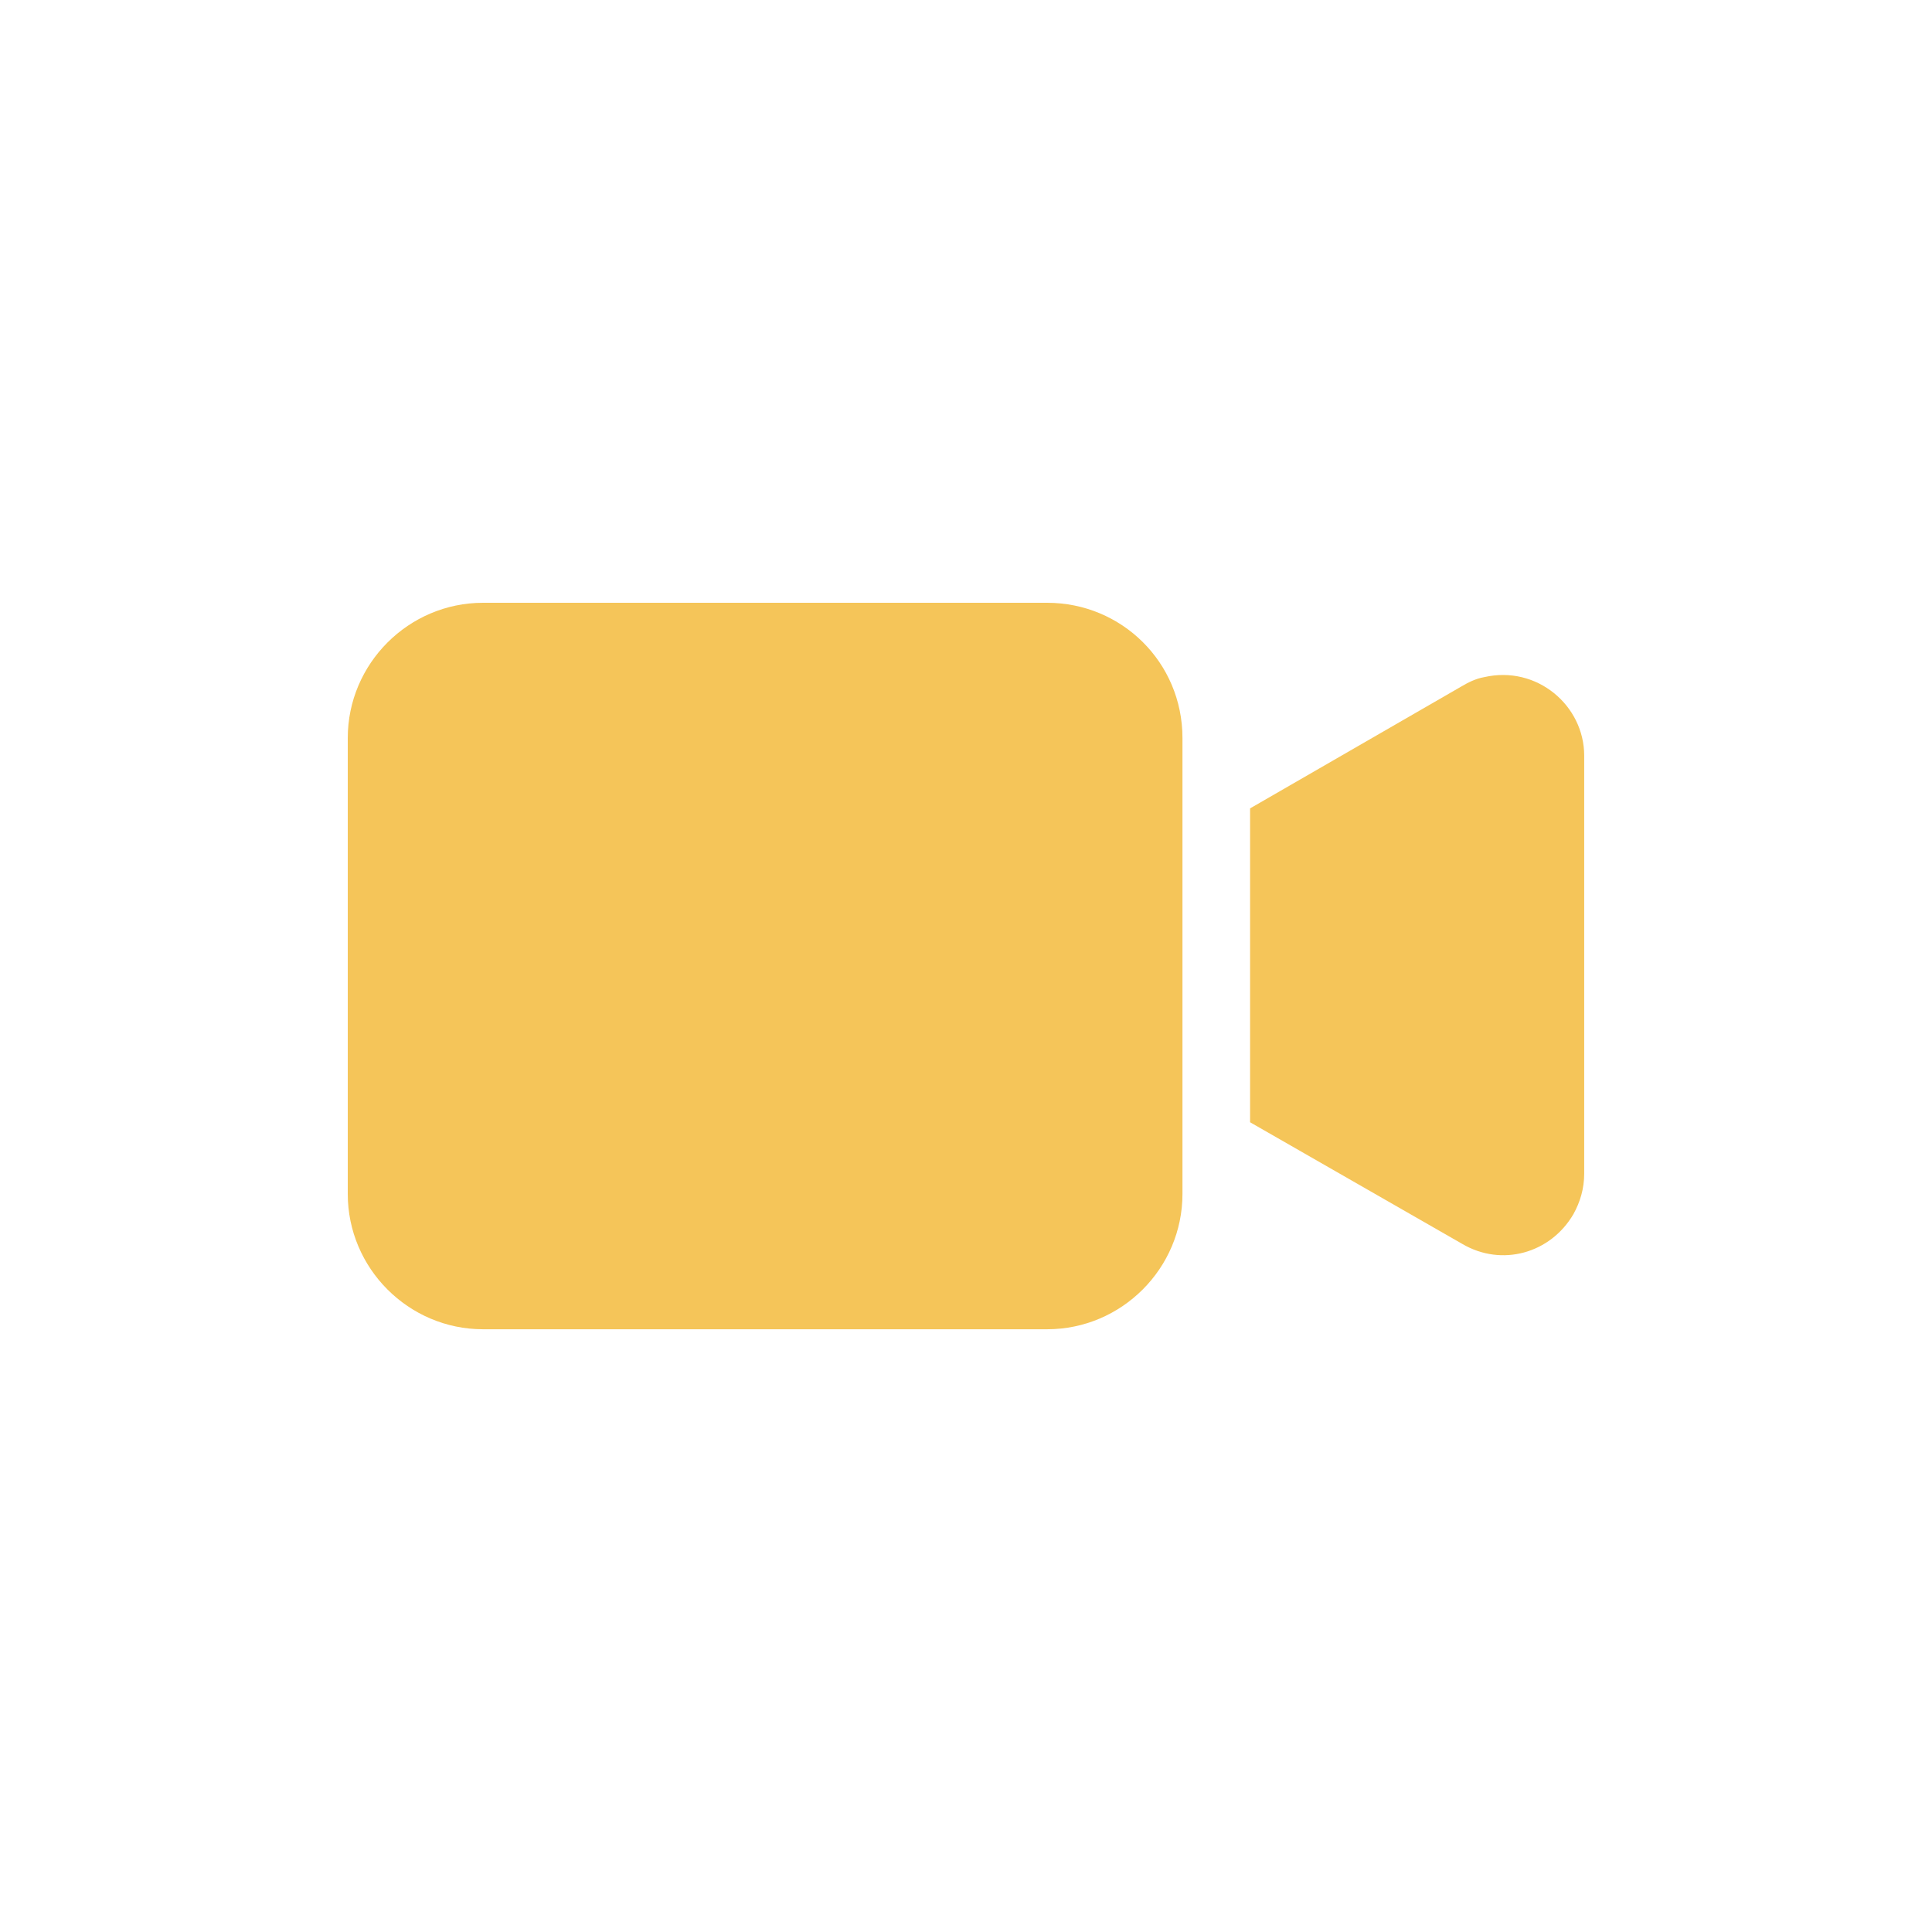
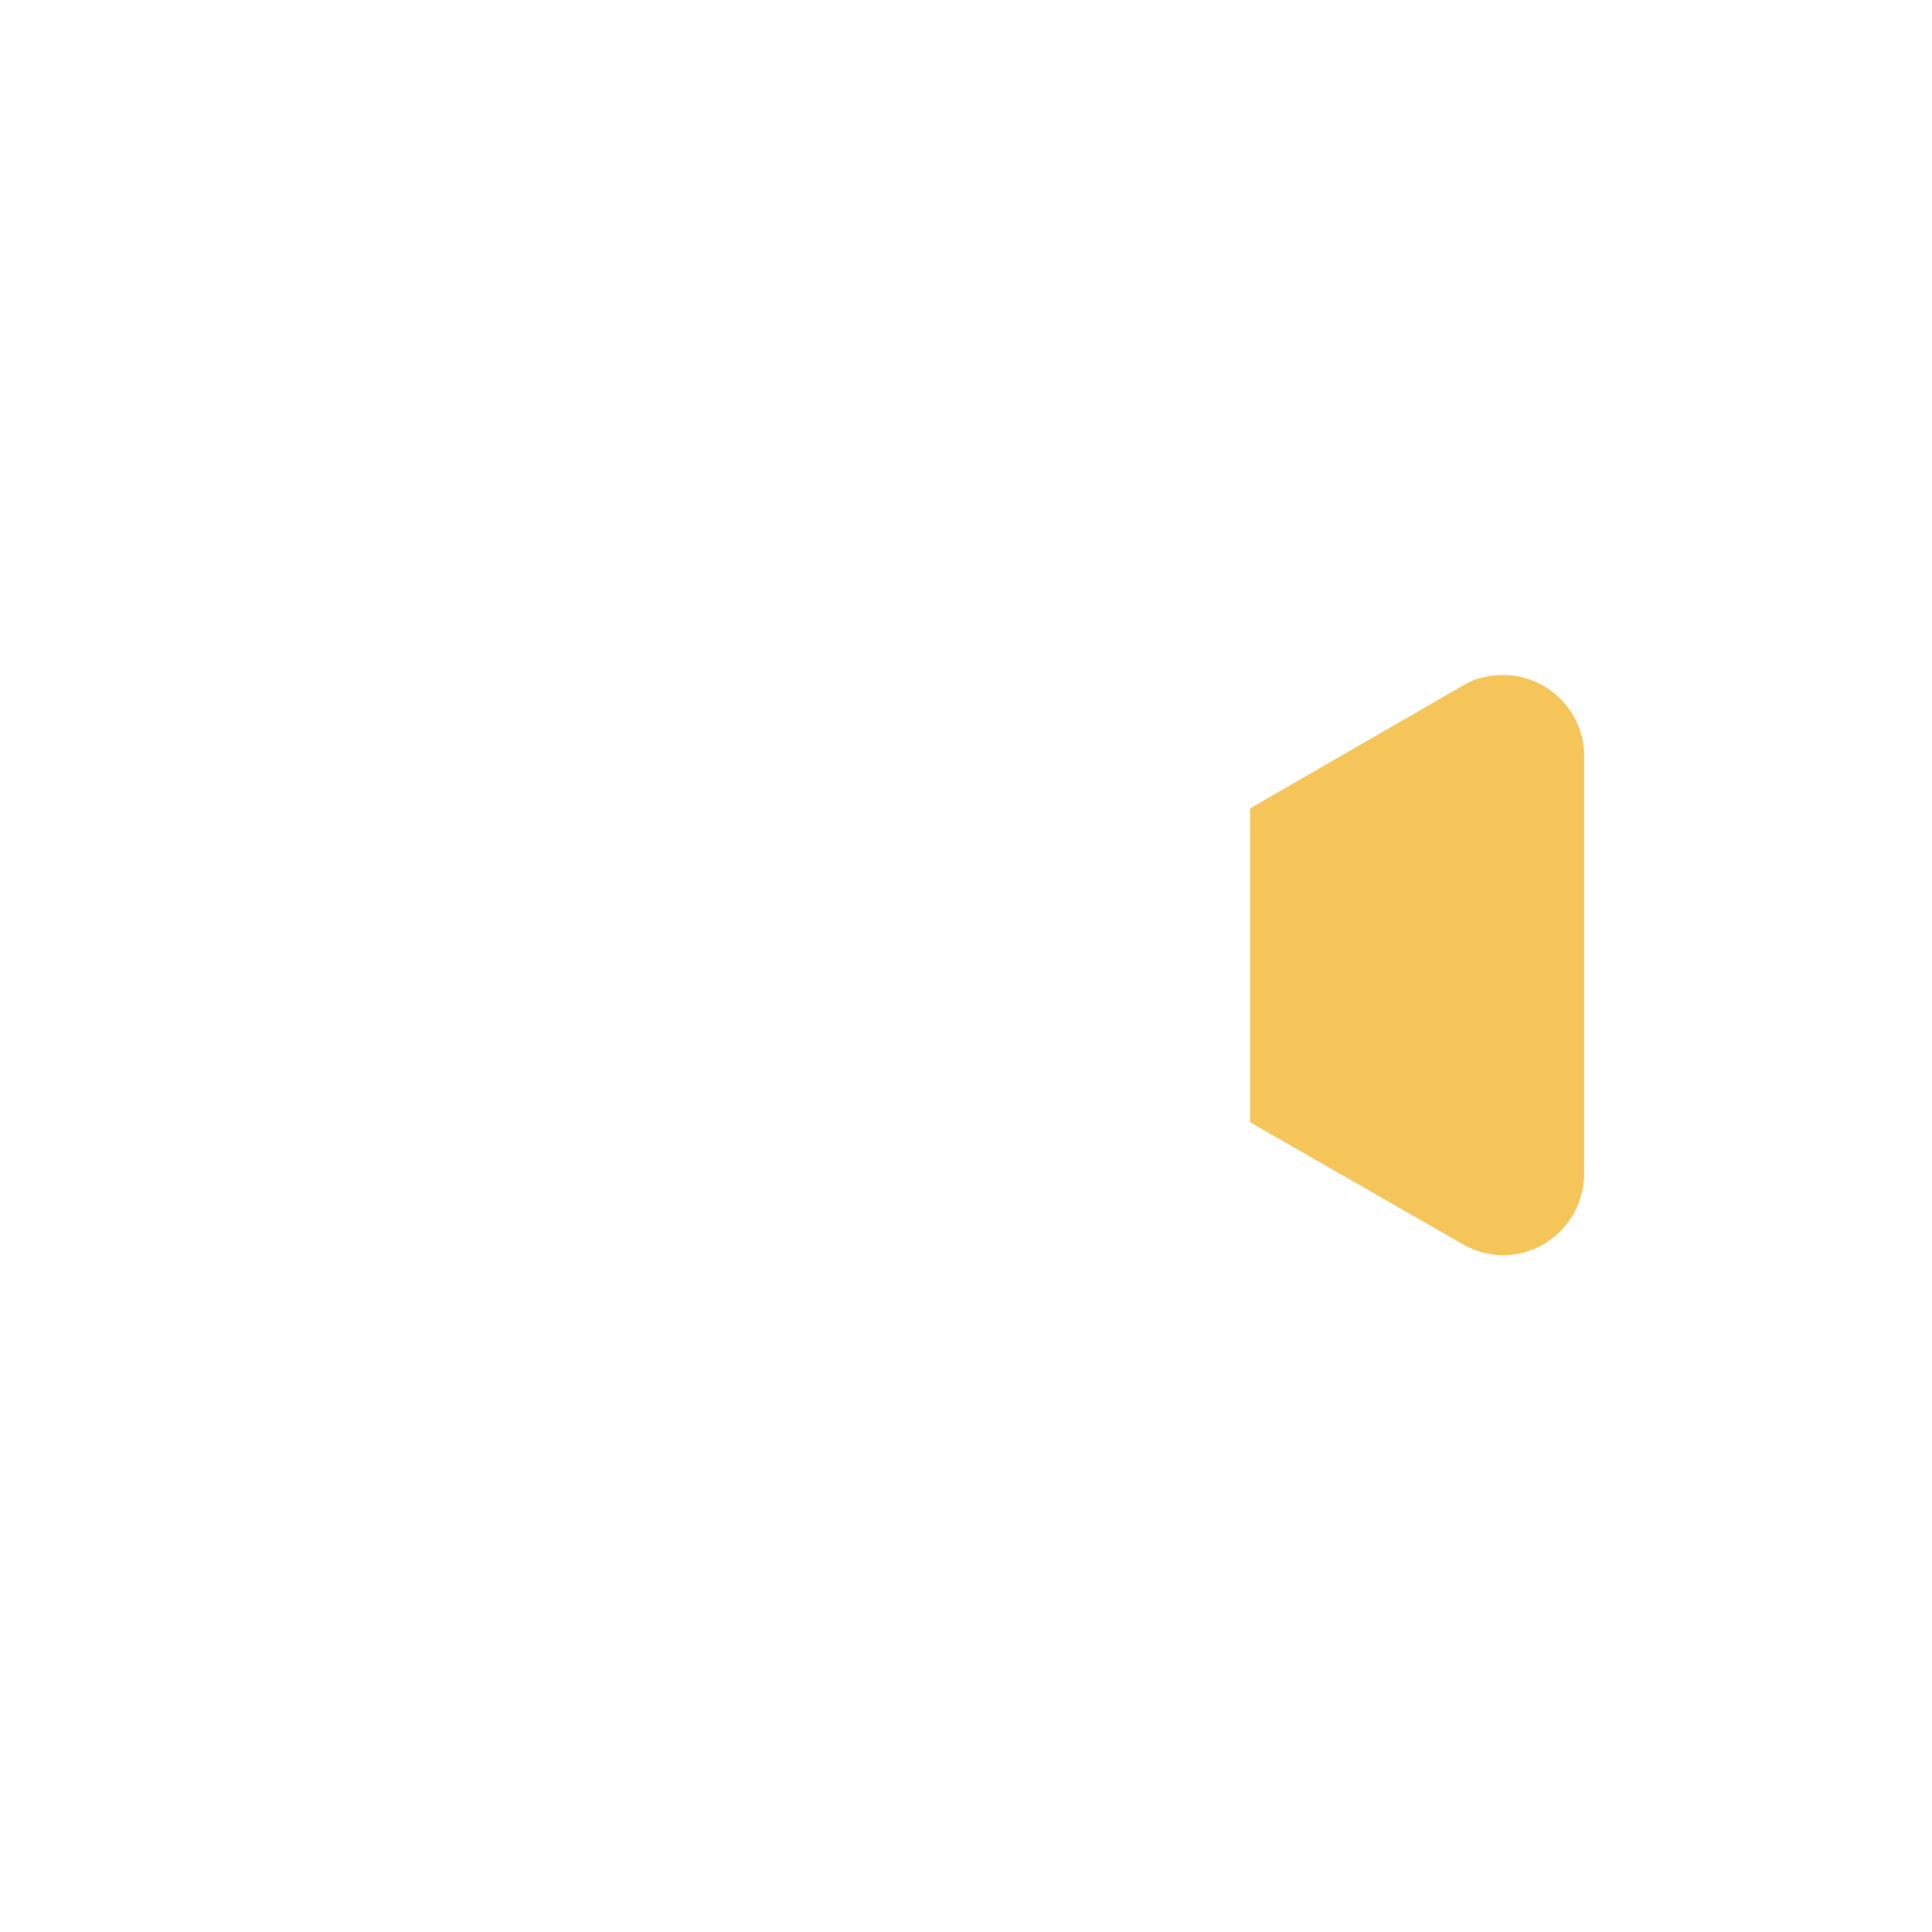
<svg xmlns="http://www.w3.org/2000/svg" width="50" height="50" viewBox="0 0 50 50" fill="none">
  <g clip-path="url(#clip0_320_1781)">
-     <path d="M27.101 15.6H12.501C10.575 15.6 9 17.175 9 19.101V30.899C9 32.825 10.575 34.401 12.501 34.401H27.101C29.026 34.401 30.602 32.825 30.602 30.899V19.101C30.602 17.14 29.026 15.6 27.101 15.6Z" fill="#F5C559" />
    <path d="M38.408 17.525C38.198 17.56 37.988 17.665 37.813 17.77L32.352 20.921V29.044L37.848 32.195C38.864 32.79 40.124 32.44 40.719 31.424C40.894 31.109 40.999 30.759 40.999 30.374V19.556C40.999 18.26 39.774 17.21 38.408 17.525Z" fill="#F5C559" />
  </g>
  <defs>
    <clipPath id="clip0_320_1781">
      <rect width="32" height="32" fill="white" transform="translate(9 9)" />
    </clipPath>
  </defs>
</svg>